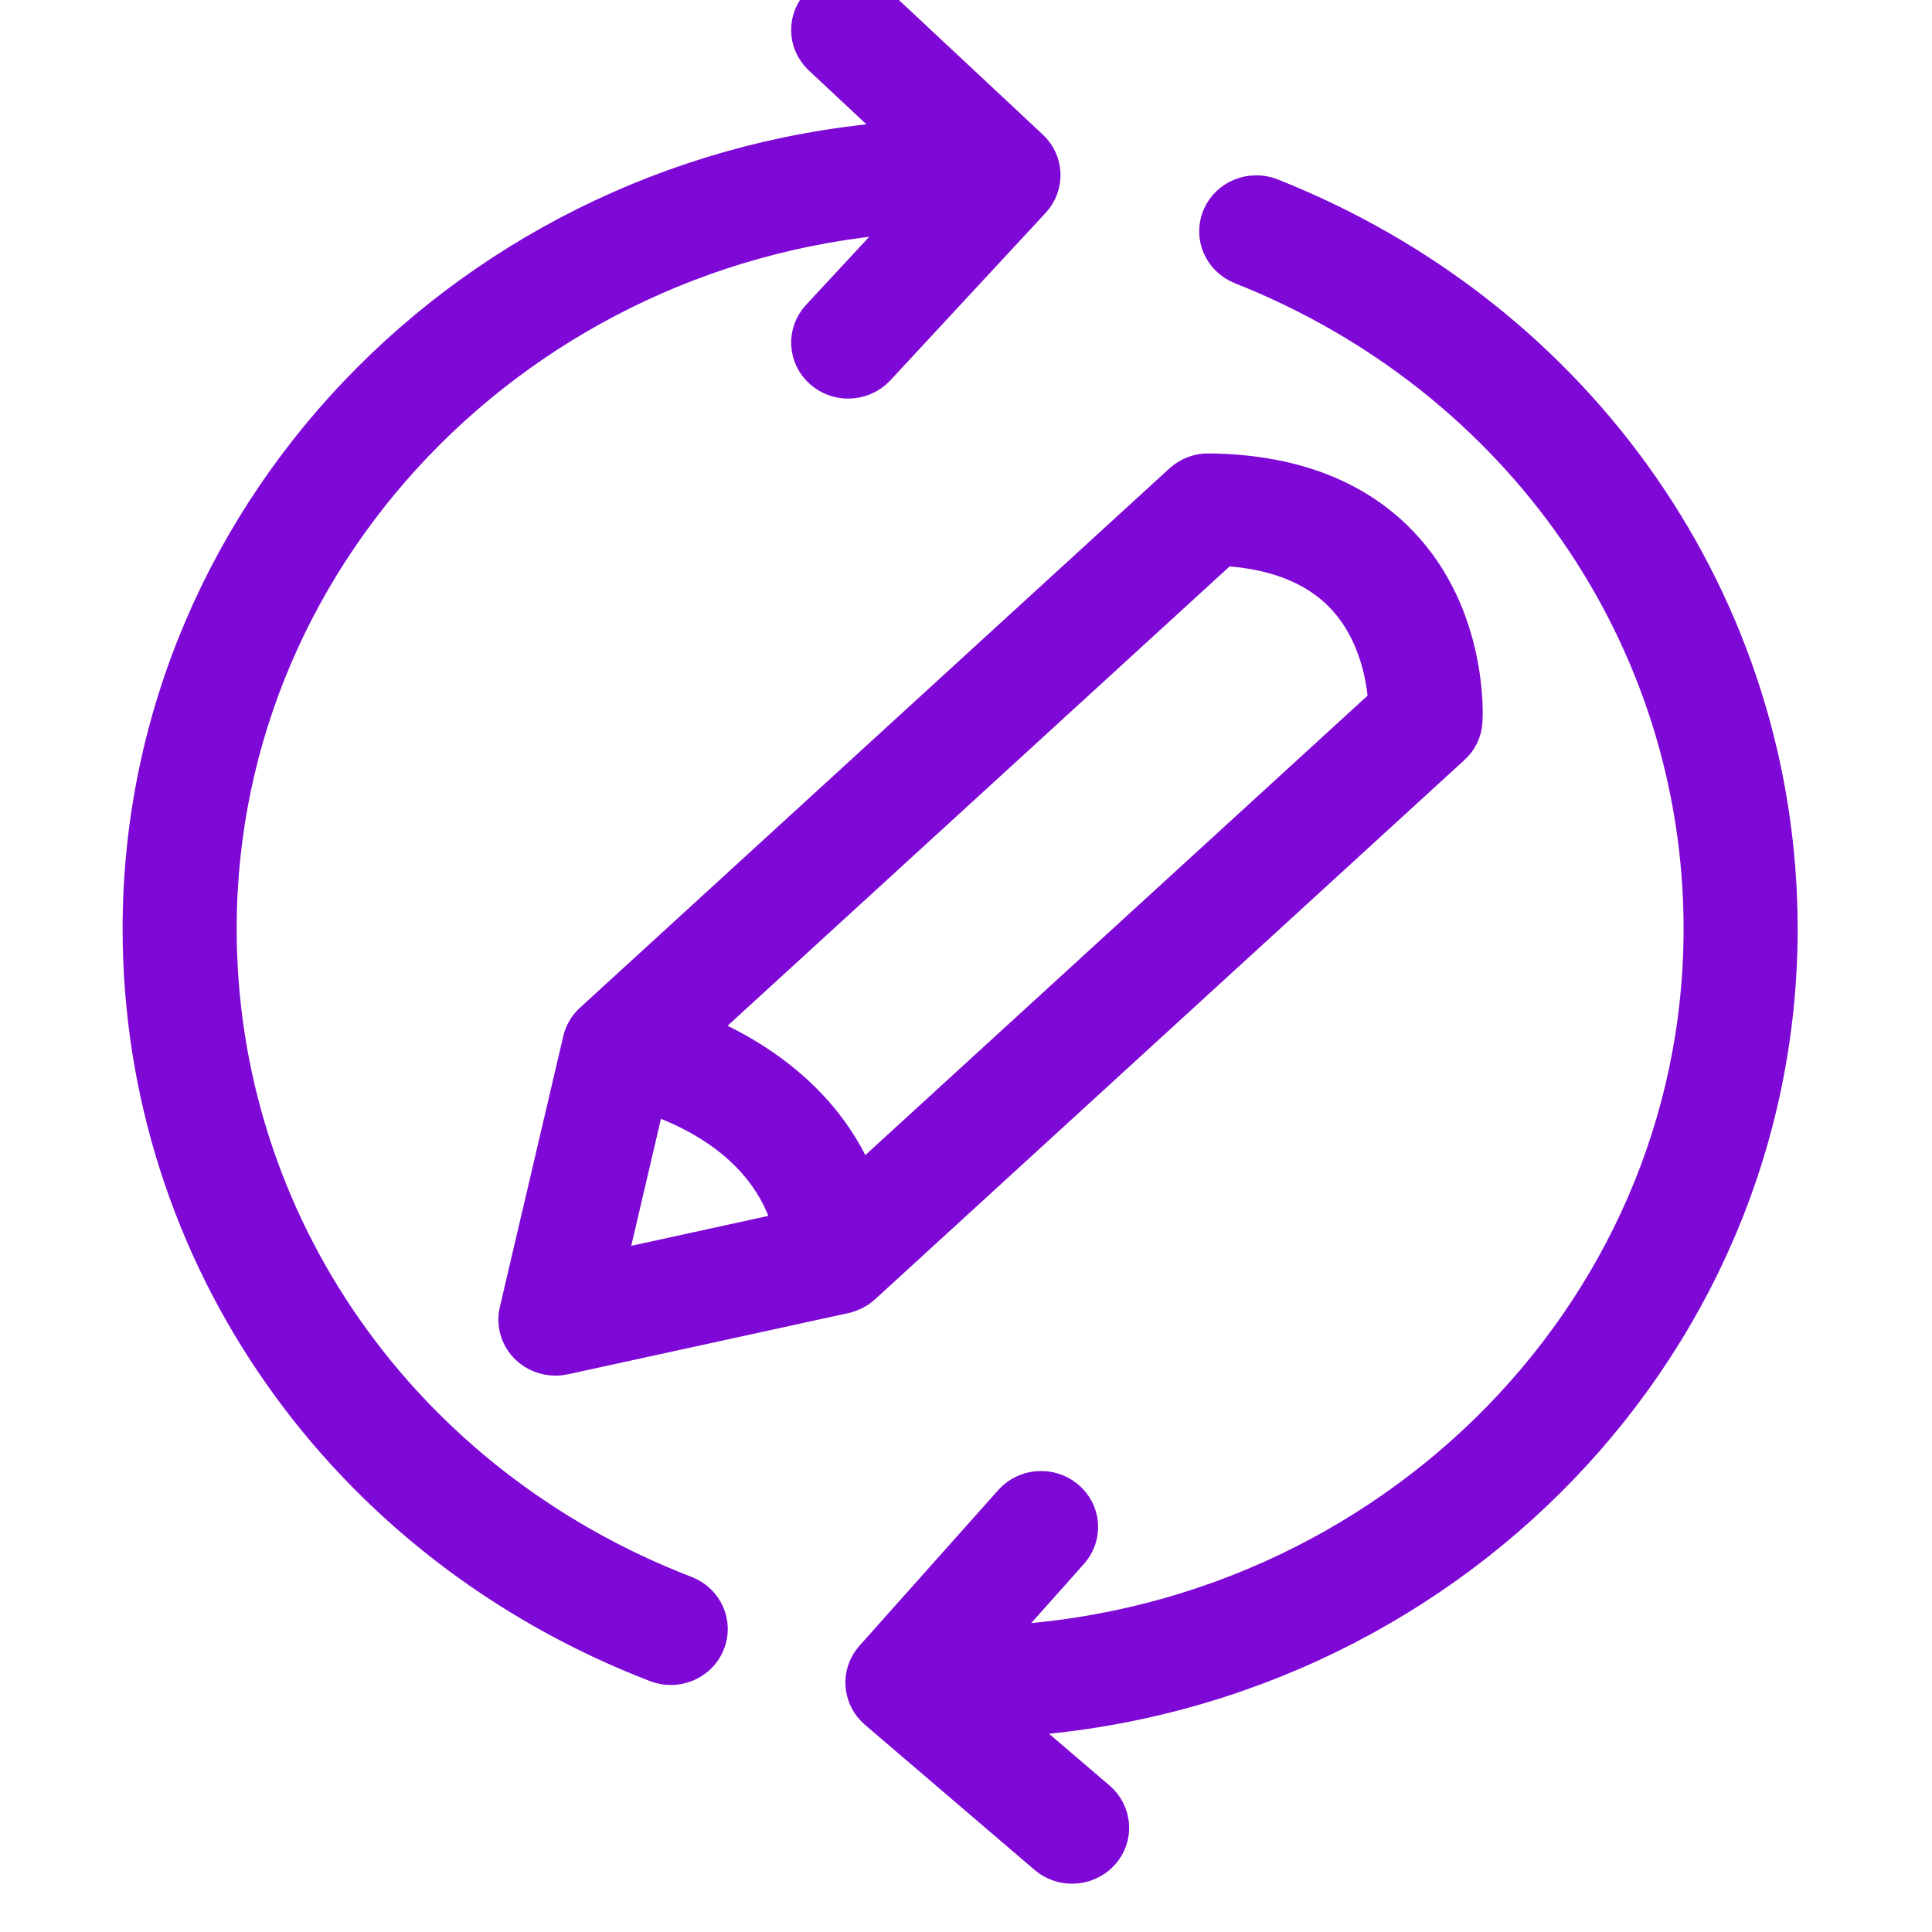
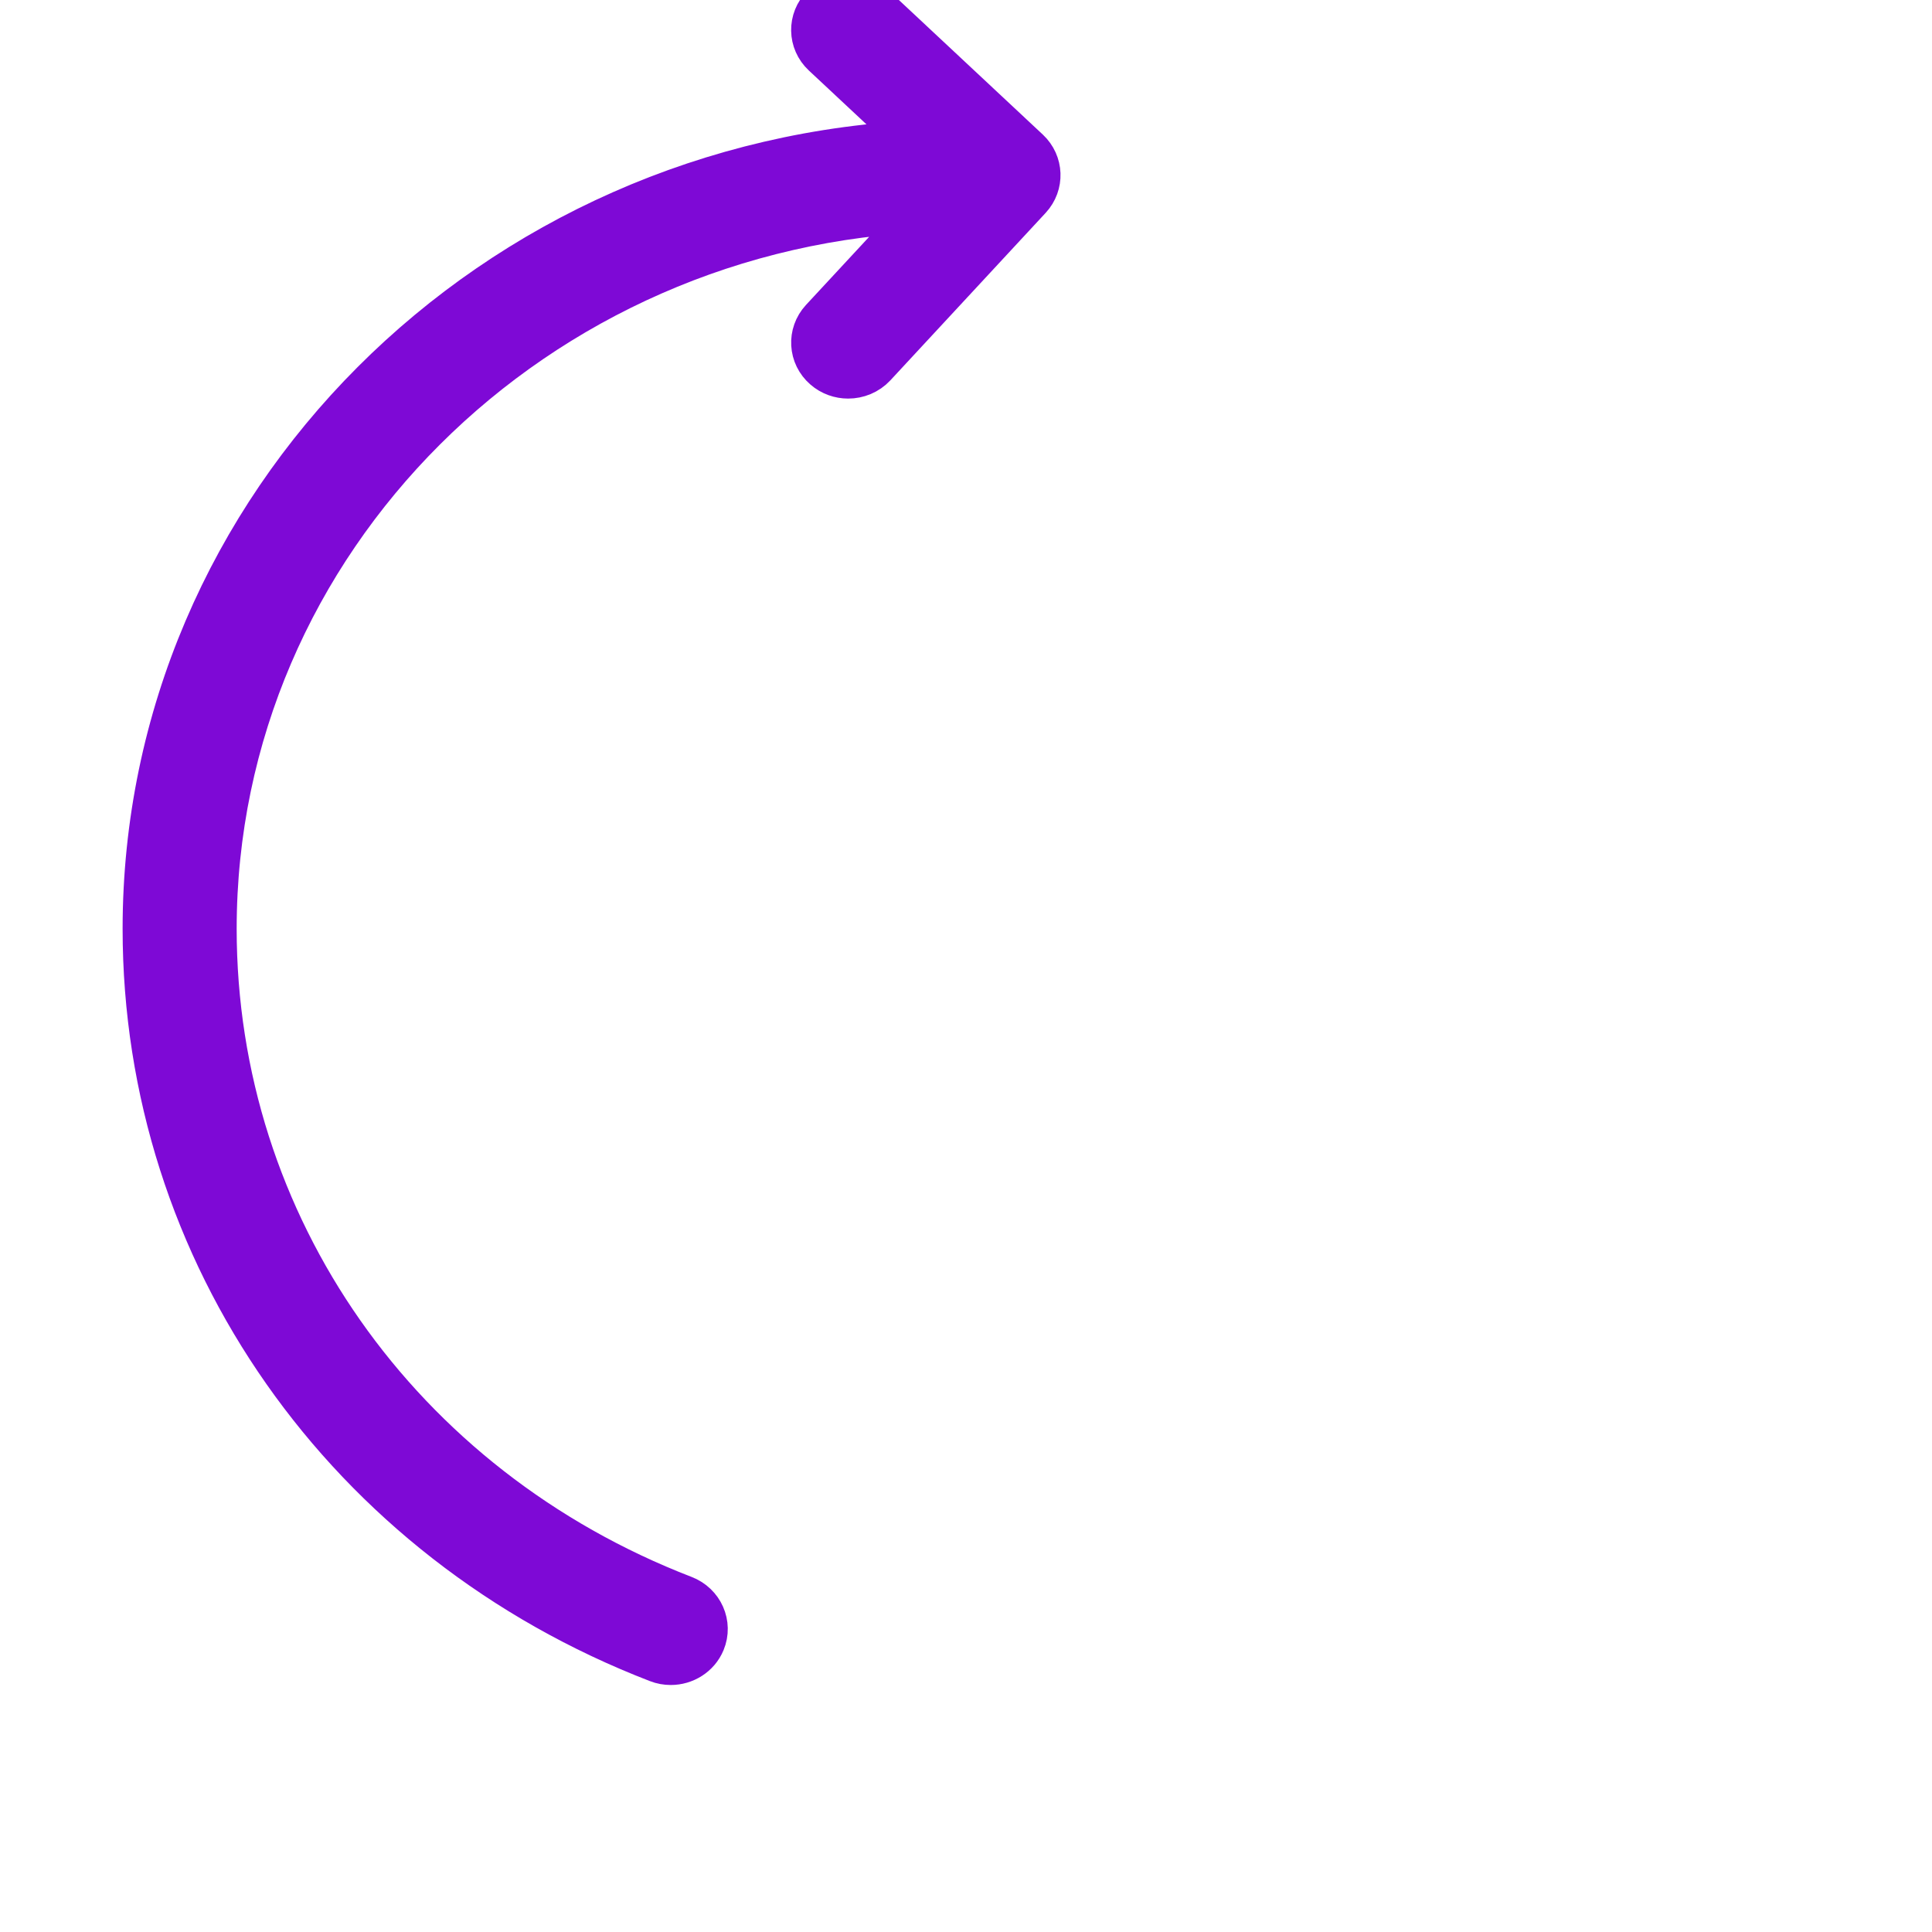
<svg xmlns="http://www.w3.org/2000/svg" width="26" height="26" viewBox="0 0 26 26" fill="none">
  <g clip-path="url(#clip0_3891_286)">
    <path d="M9.181 21.548C5.326 20.061 2.835 16.509 2.835 12.5C2.835 7.246 7.166 2.952 12.562 2.769L11.103 4.342C10.95 4.508 10.964 4.763 11.136 4.911C11.215 4.98 11.315 5.014 11.414 5.014C11.529 5.014 11.643 4.969 11.726 4.88L13.816 2.626C13.965 2.464 13.956 2.218 13.795 2.067L11.705 0.113C11.539 -0.041 11.274 -0.037 11.114 0.123C10.954 0.283 10.958 0.538 11.124 0.693L12.484 1.964C6.664 2.187 2 6.826 2 12.5C2 16.841 4.697 20.687 8.872 22.297C8.923 22.317 8.975 22.326 9.027 22.326C9.192 22.326 9.349 22.23 9.414 22.073C9.5 21.866 9.396 21.631 9.181 21.548Z" fill="#7E09D6" stroke="#7E09D6" stroke-width="0.7" />
-     <path d="M23.842 12.5C23.842 8.202 21.182 4.371 17.064 2.739C16.85 2.656 16.607 2.753 16.519 2.96C16.432 3.165 16.534 3.401 16.747 3.486C20.55 4.992 23.007 8.531 23.007 12.5C23.007 17.827 18.556 22.166 13.057 22.237L14.327 20.813C14.477 20.644 14.458 20.389 14.283 20.244C14.109 20.099 13.844 20.117 13.694 20.287L11.828 22.38C11.679 22.547 11.696 22.799 11.867 22.945L14.151 24.899C14.23 24.967 14.329 25 14.428 25C14.543 25 14.658 24.954 14.741 24.864C14.894 24.698 14.877 24.443 14.705 24.295L13.236 23.039C19.113 22.877 23.842 18.213 23.842 12.5Z" fill="#7E09D6" stroke="#7E09D6" stroke-width="0.7" />
-     <path d="M11.538 17.229L19.471 9.97C19.549 9.9 19.595 9.804 19.601 9.702C19.605 9.647 19.675 8.335 18.759 7.385C18.174 6.778 17.335 6.463 16.266 6.452C16.162 6.448 16.053 6.49 15.974 6.562L8.041 13.82C7.981 13.875 7.939 13.946 7.921 14.024L7.067 17.671C7.036 17.806 7.078 17.947 7.179 18.045C7.259 18.121 7.365 18.163 7.475 18.163C7.505 18.163 7.536 18.16 7.567 18.153L11.343 17.329C11.373 17.323 11.401 17.311 11.429 17.298C11.434 17.296 11.439 17.295 11.444 17.293C11.478 17.276 11.51 17.254 11.538 17.229ZM16.422 7.263C17.17 7.299 17.748 7.523 18.143 7.93C18.662 8.464 18.753 9.195 18.766 9.505L11.514 16.139C11.101 14.875 9.976 14.211 9.154 13.913L16.422 7.263ZM8.642 14.6C9.266 14.782 10.505 15.305 10.784 16.624L8.028 17.226L8.642 14.6Z" fill="#7E09D6" stroke="#7E09D6" stroke-width="0.7" />
  </g>
  <defs>
    <clipPath id="clip0_3891_286">
      <rect width="26" height="26" fill="white" />
    </clipPath>
  </defs>
</svg>